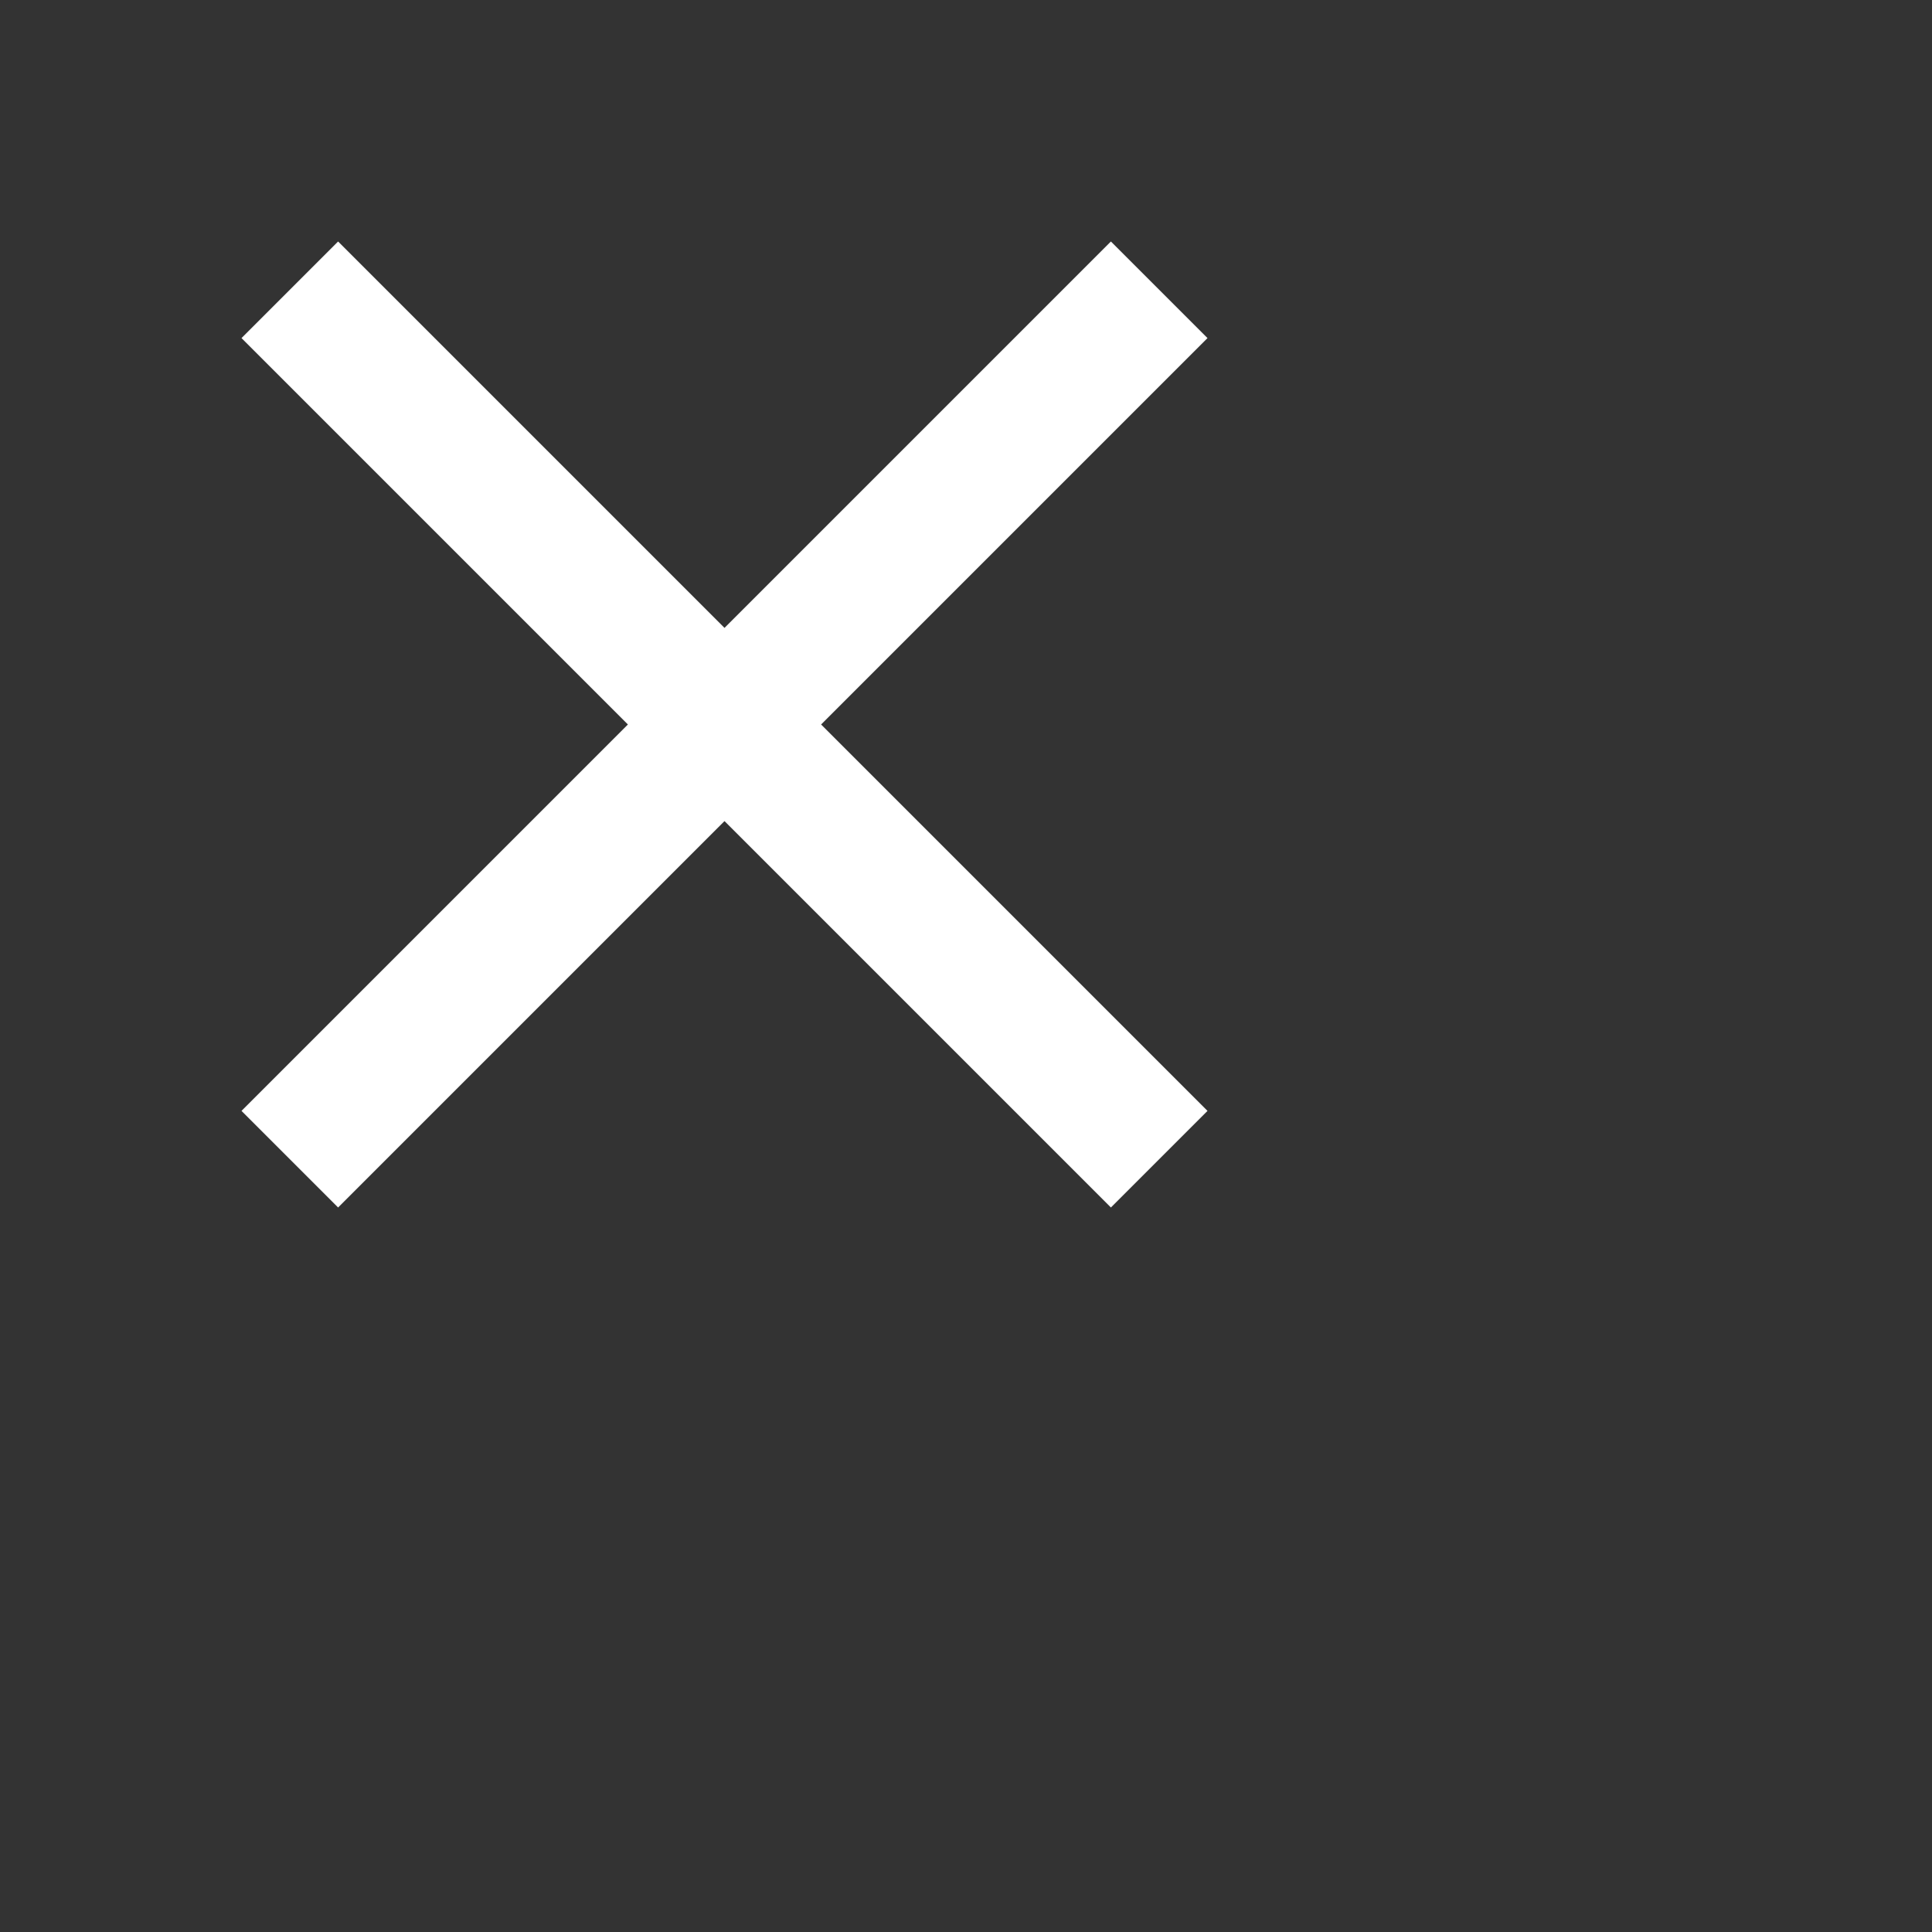
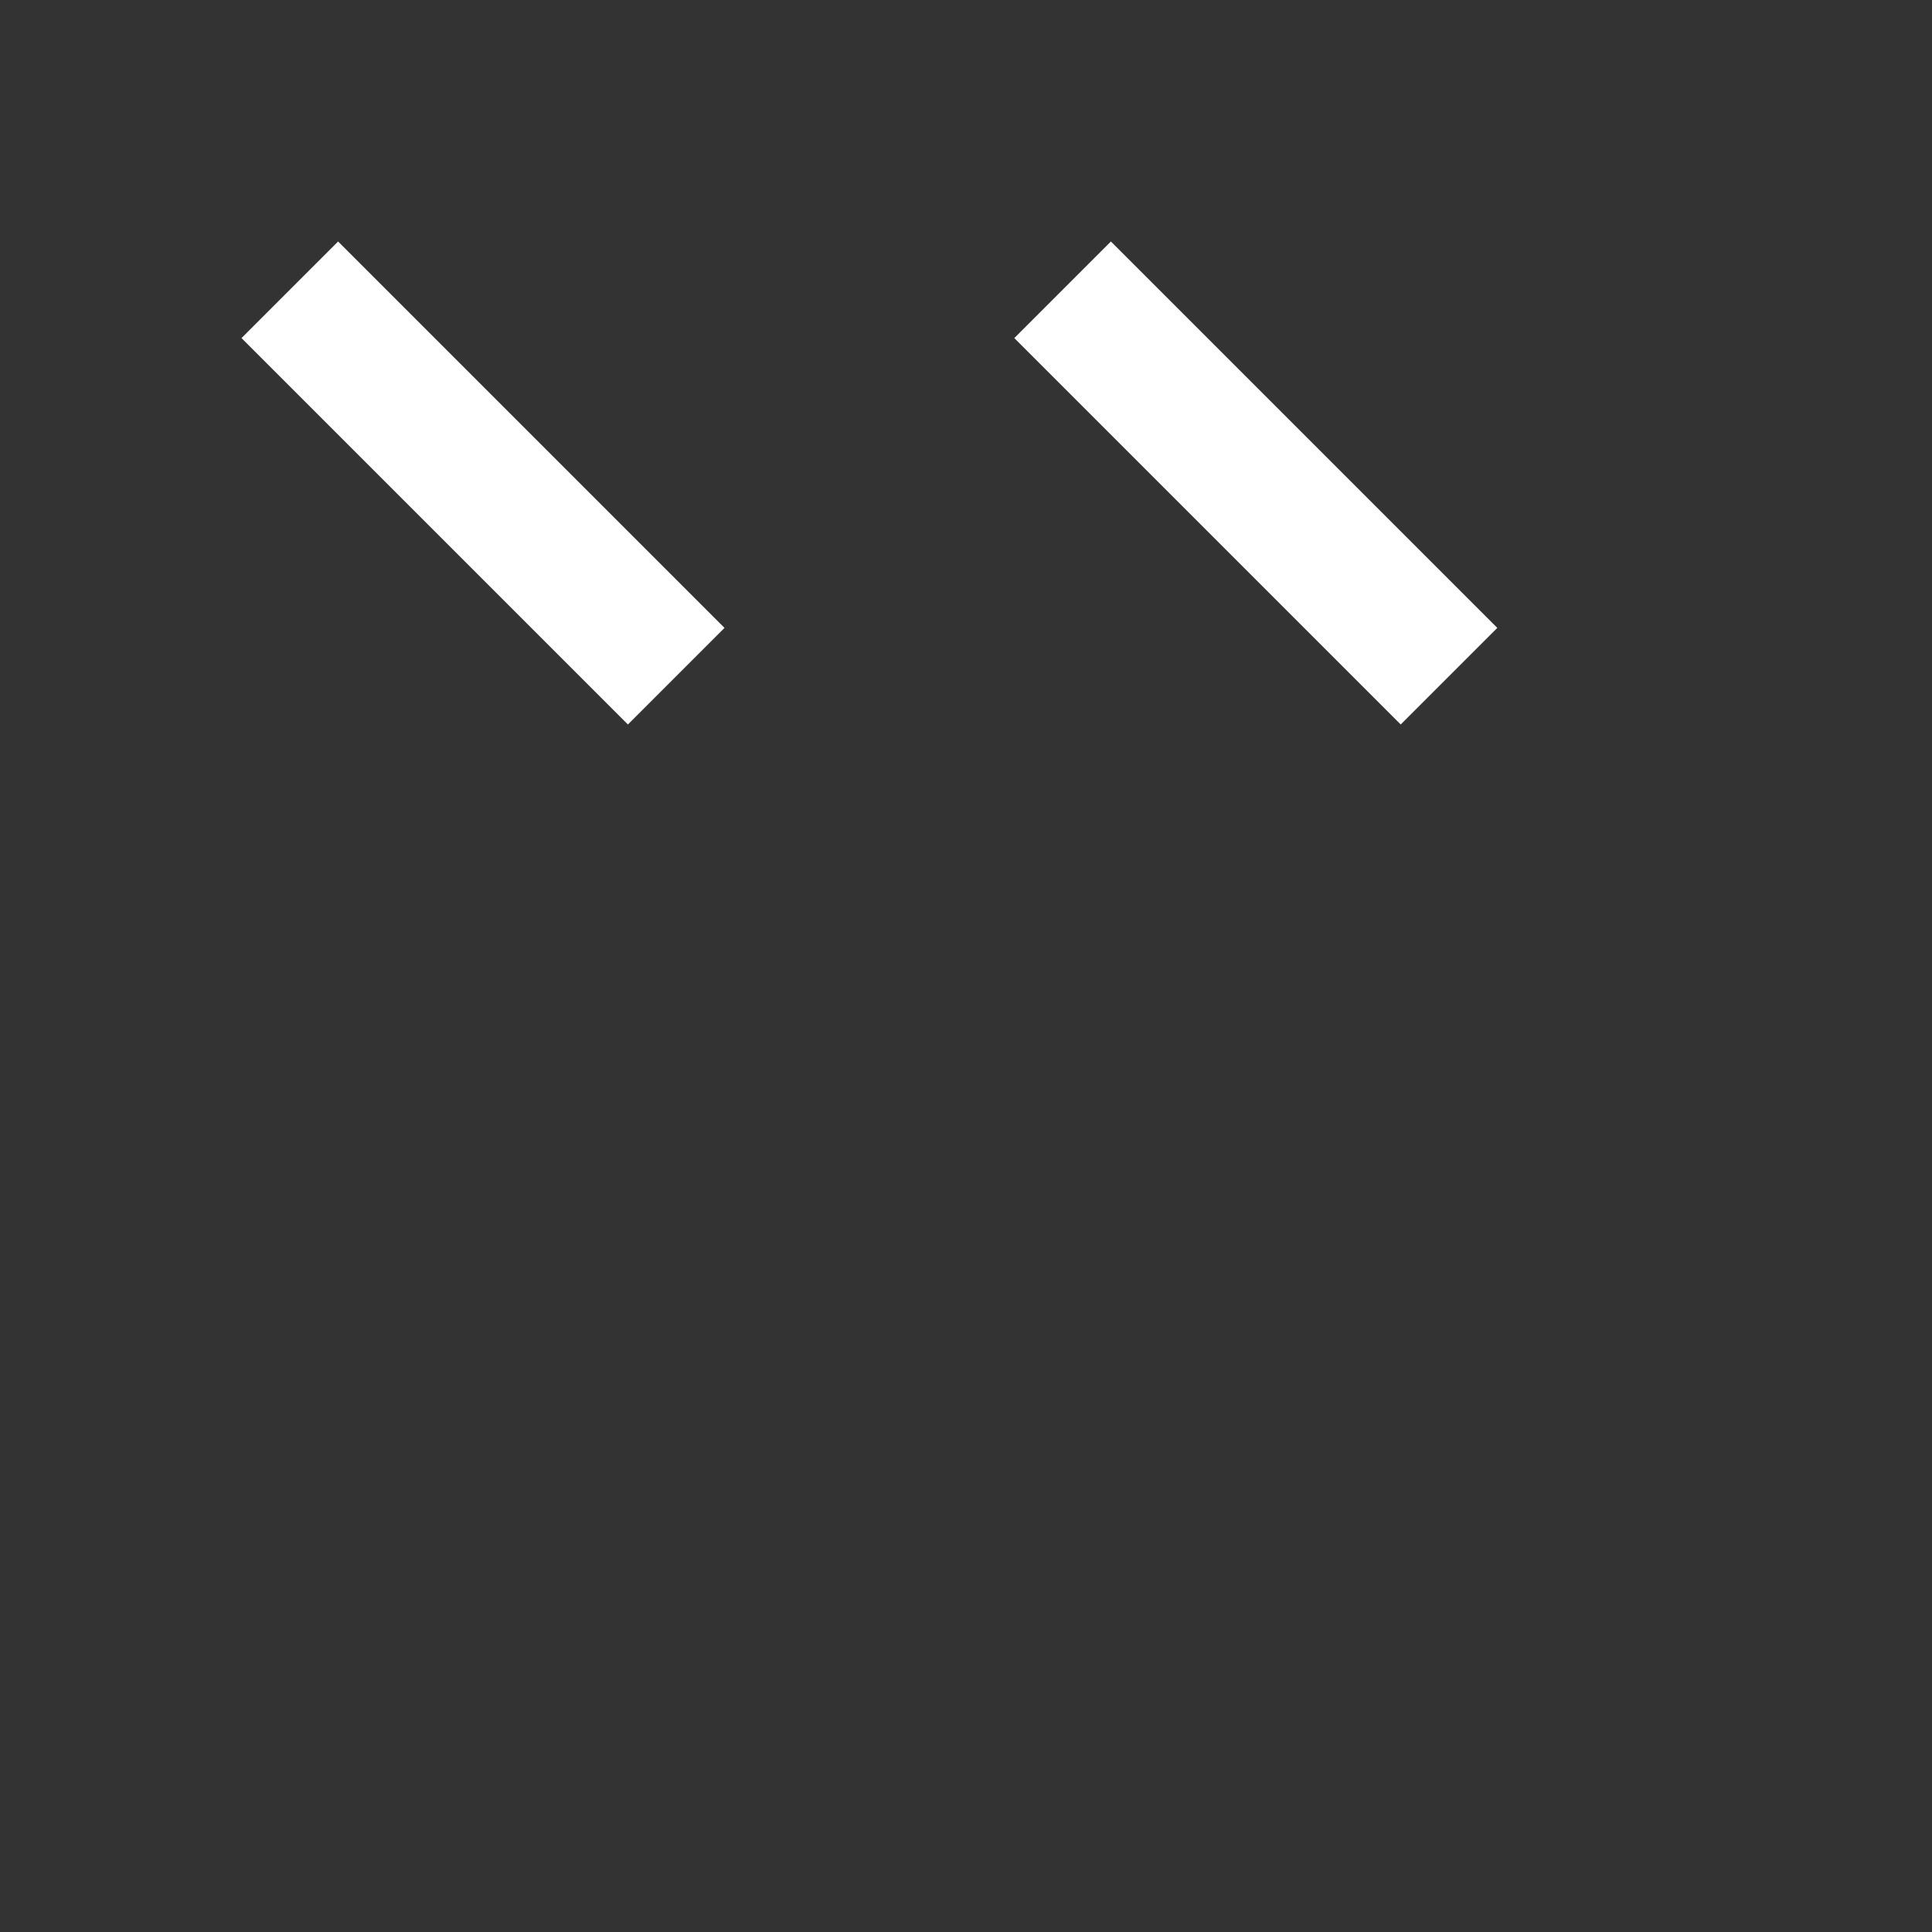
<svg xmlns="http://www.w3.org/2000/svg" viewBox="0 0 32 32">
  <rect x="0" y="0" width="32" height="32" fill="#333333" stroke="none" />
  <g fill="none" fill-rule="evenodd">
-     <path fill="#FFF" d="M20 5.6L18.4 4 12 10.4 5.6 4 4 5.6l6.4 6.4L4 18.4 5.6 20l6.4-6.4 6.4 6.4 1.6-1.6-6.4-6.4z" />
+     <path fill="#FFF" d="M20 5.6L18.4 4 12 10.4 5.6 4 4 5.6l6.4 6.4l6.4-6.4 6.4 6.4 1.6-1.6-6.4-6.4z" />
  </g>
</svg>